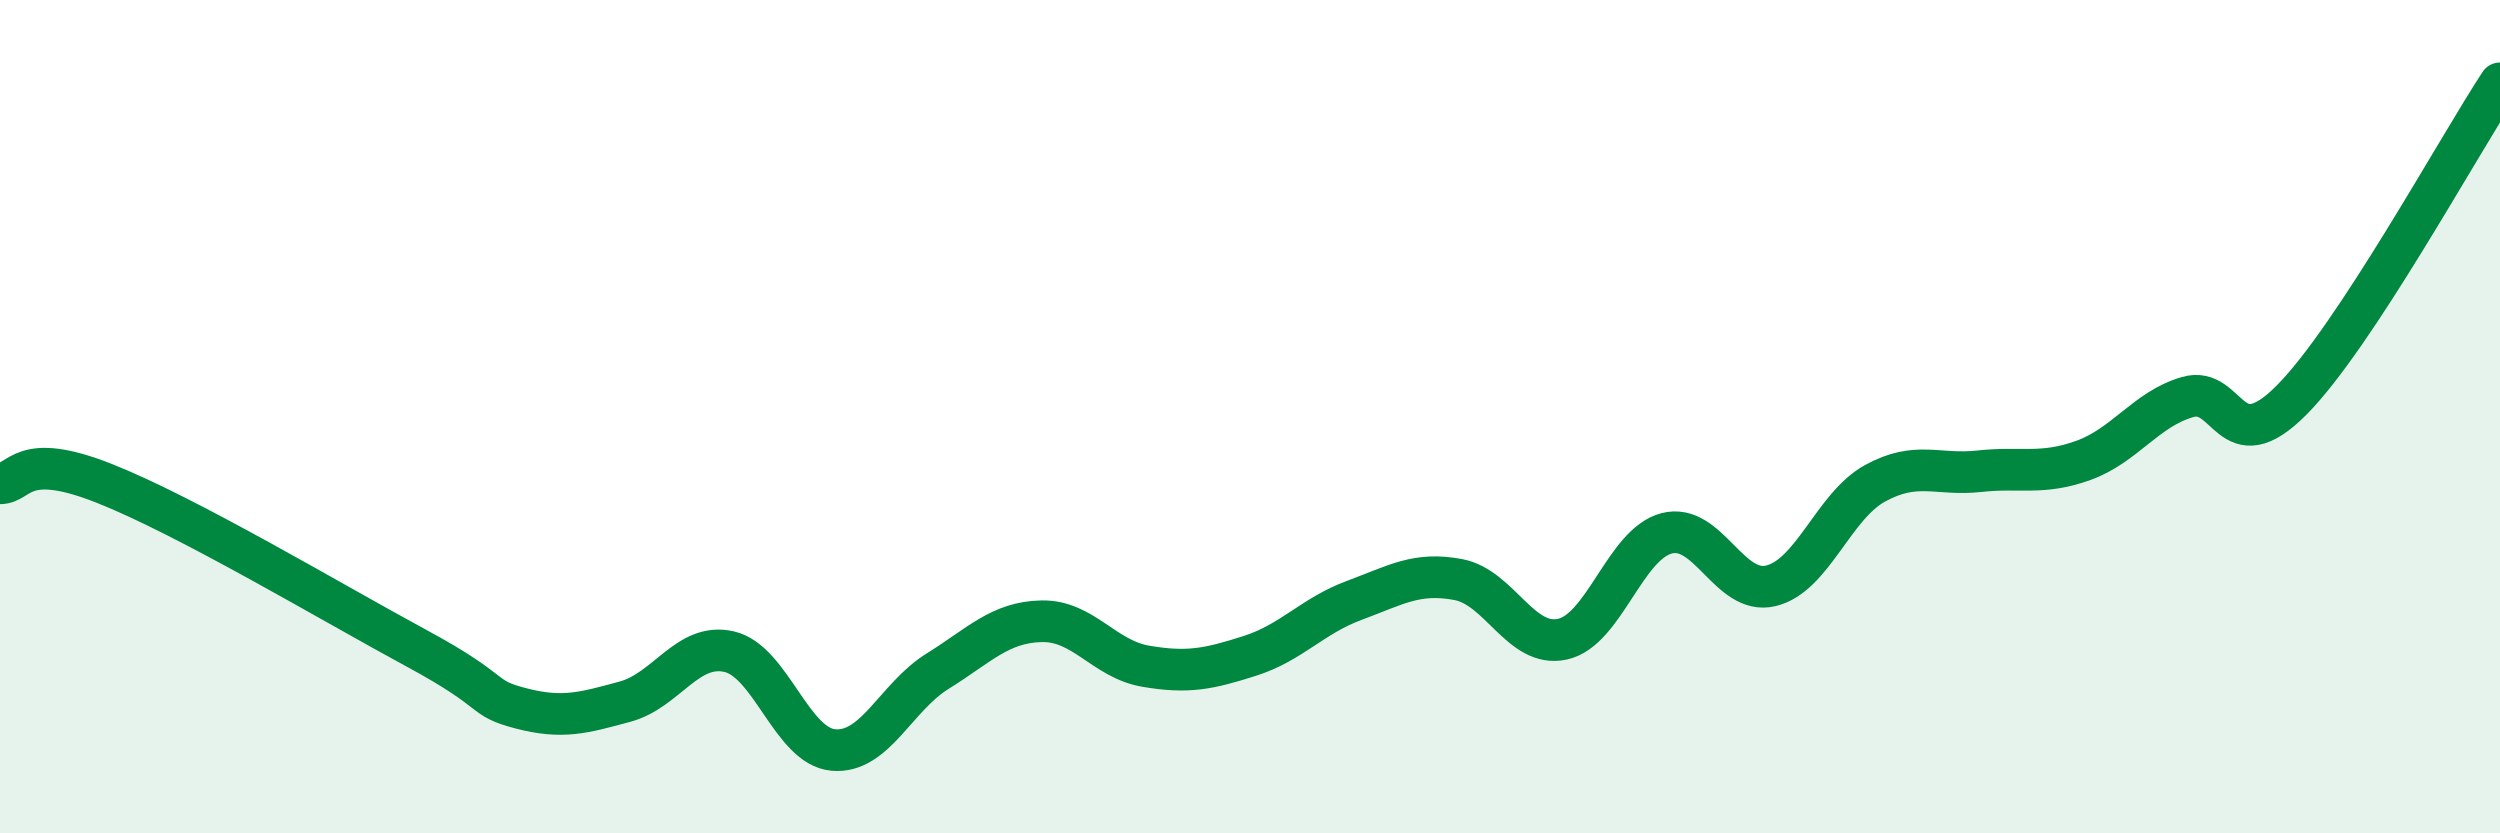
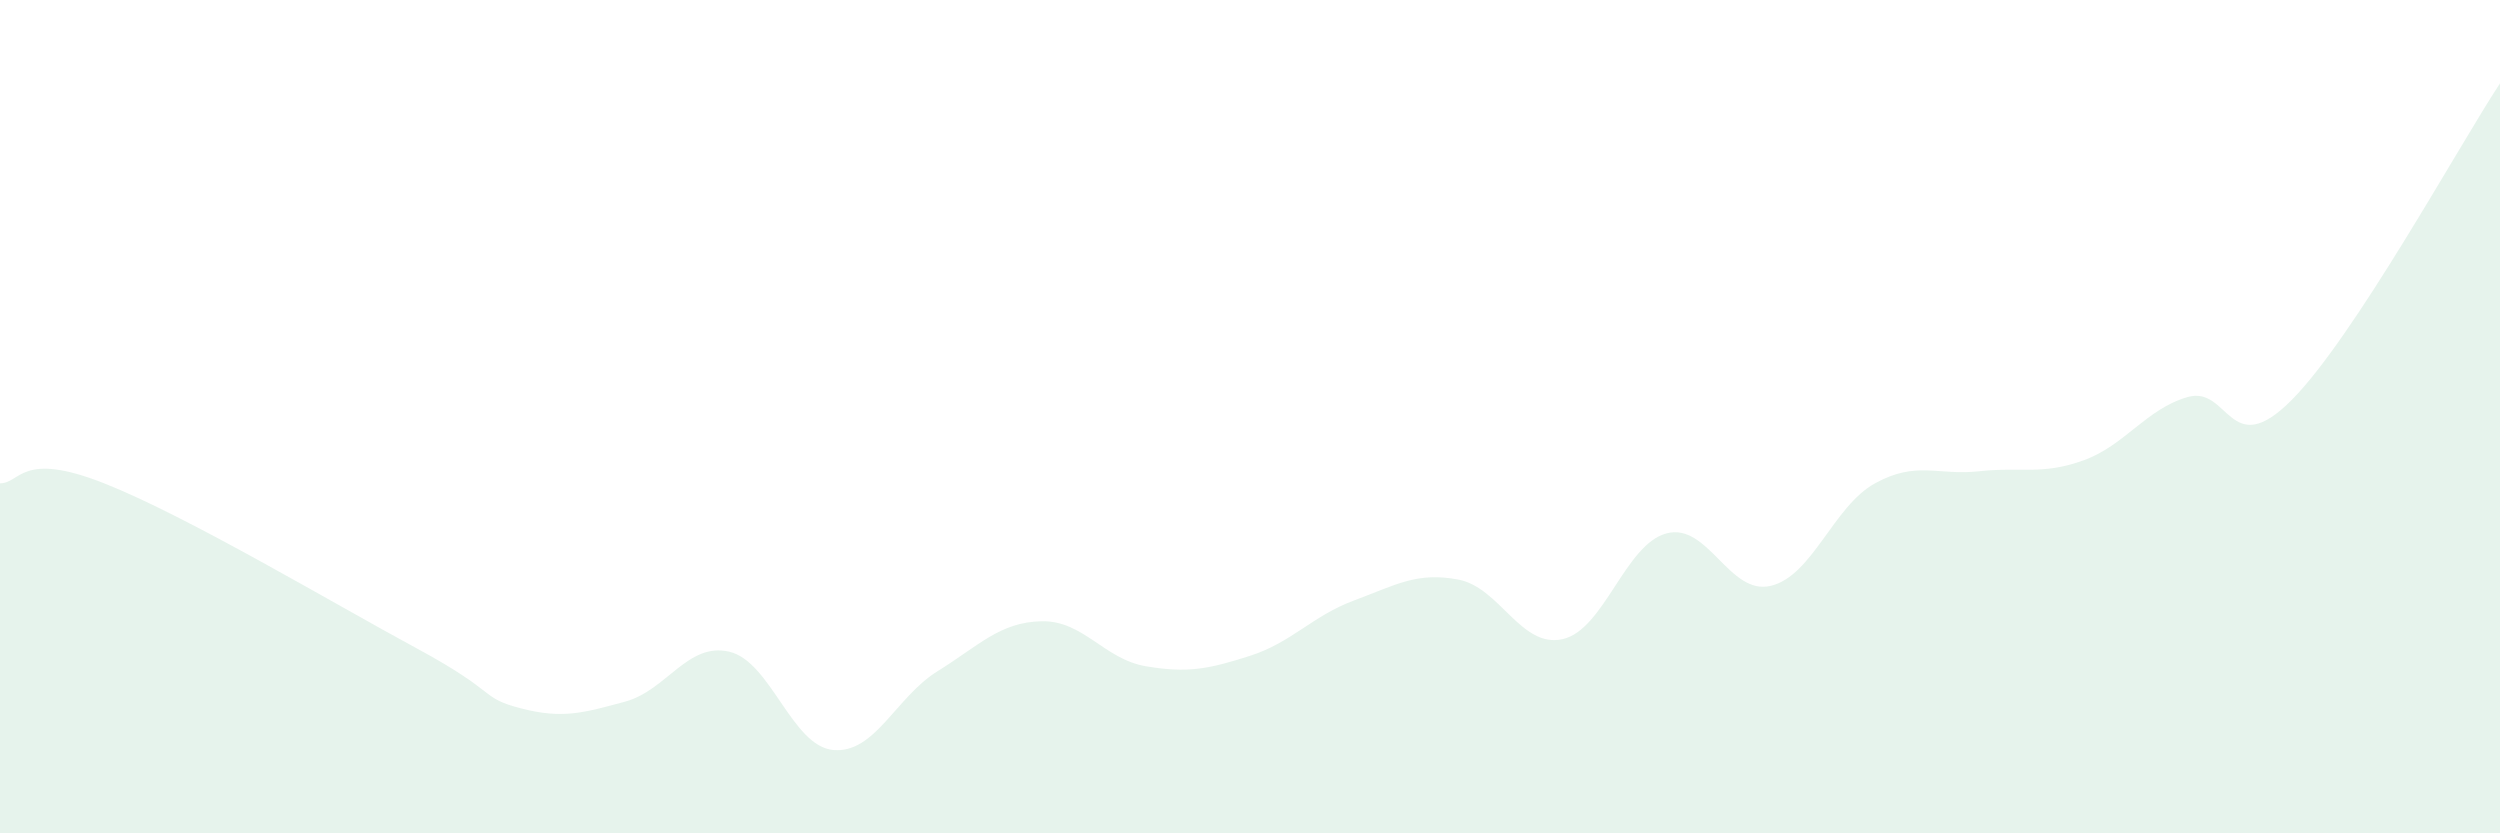
<svg xmlns="http://www.w3.org/2000/svg" width="60" height="20" viewBox="0 0 60 20">
  <path d="M 0,11.6 C 0.5,11.6 0.5,10.81 2.5,11.6 C 4.5,12.39 8,14.48 10,15.56 C 12,16.64 11.5,16.74 12.5,17 C 13.5,17.26 14,17.11 15,16.84 C 16,16.57 16.5,15.41 17.5,15.64 C 18.5,15.87 19,17.91 20,18 C 21,18.09 21.5,16.73 22.5,16.11 C 23.5,15.49 24,14.93 25,14.91 C 26,14.89 26.5,15.82 27.5,15.99 C 28.5,16.16 29,16.06 30,15.74 C 31,15.42 31.5,14.78 32.5,14.41 C 33.5,14.04 34,13.72 35,13.91 C 36,14.1 36.5,15.56 37.5,15.34 C 38.5,15.12 39,13.06 40,12.8 C 41,12.54 41.5,14.3 42.5,14.06 C 43.5,13.82 44,12.15 45,11.6 C 46,11.05 46.5,11.42 47.5,11.31 C 48.5,11.2 49,11.41 50,11.05 C 51,10.69 51.5,9.82 52.5,9.53 C 53.5,9.24 53.5,11.11 55,9.6 C 56.5,8.09 59,3.52 60,2L60 20L0 20Z" fill="#008740" opacity="0.1" stroke-linecap="round" stroke-linejoin="round" />
-   <path d="M 0,11.6 C 0.5,11.6 0.5,10.81 2.5,11.6 C 4.5,12.39 8,14.48 10,15.56 C 12,16.64 11.5,16.74 12.5,17 C 13.5,17.26 14,17.11 15,16.84 C 16,16.57 16.5,15.41 17.5,15.64 C 18.5,15.87 19,17.91 20,18 C 21,18.09 21.5,16.73 22.5,16.11 C 23.5,15.49 24,14.93 25,14.91 C 26,14.89 26.5,15.82 27.5,15.99 C 28.5,16.16 29,16.06 30,15.74 C 31,15.42 31.5,14.78 32.5,14.41 C 33.5,14.04 34,13.72 35,13.91 C 36,14.1 36.5,15.56 37.5,15.34 C 38.5,15.12 39,13.06 40,12.8 C 41,12.54 41.5,14.3 42.5,14.06 C 43.5,13.82 44,12.15 45,11.6 C 46,11.05 46.5,11.42 47.5,11.31 C 48.5,11.2 49,11.41 50,11.05 C 51,10.69 51.5,9.82 52.5,9.53 C 53.5,9.24 53.5,11.11 55,9.6 C 56.5,8.09 59,3.52 60,2" stroke="#008740" stroke-width="1" fill="none" stroke-linecap="round" stroke-linejoin="round" />
</svg>